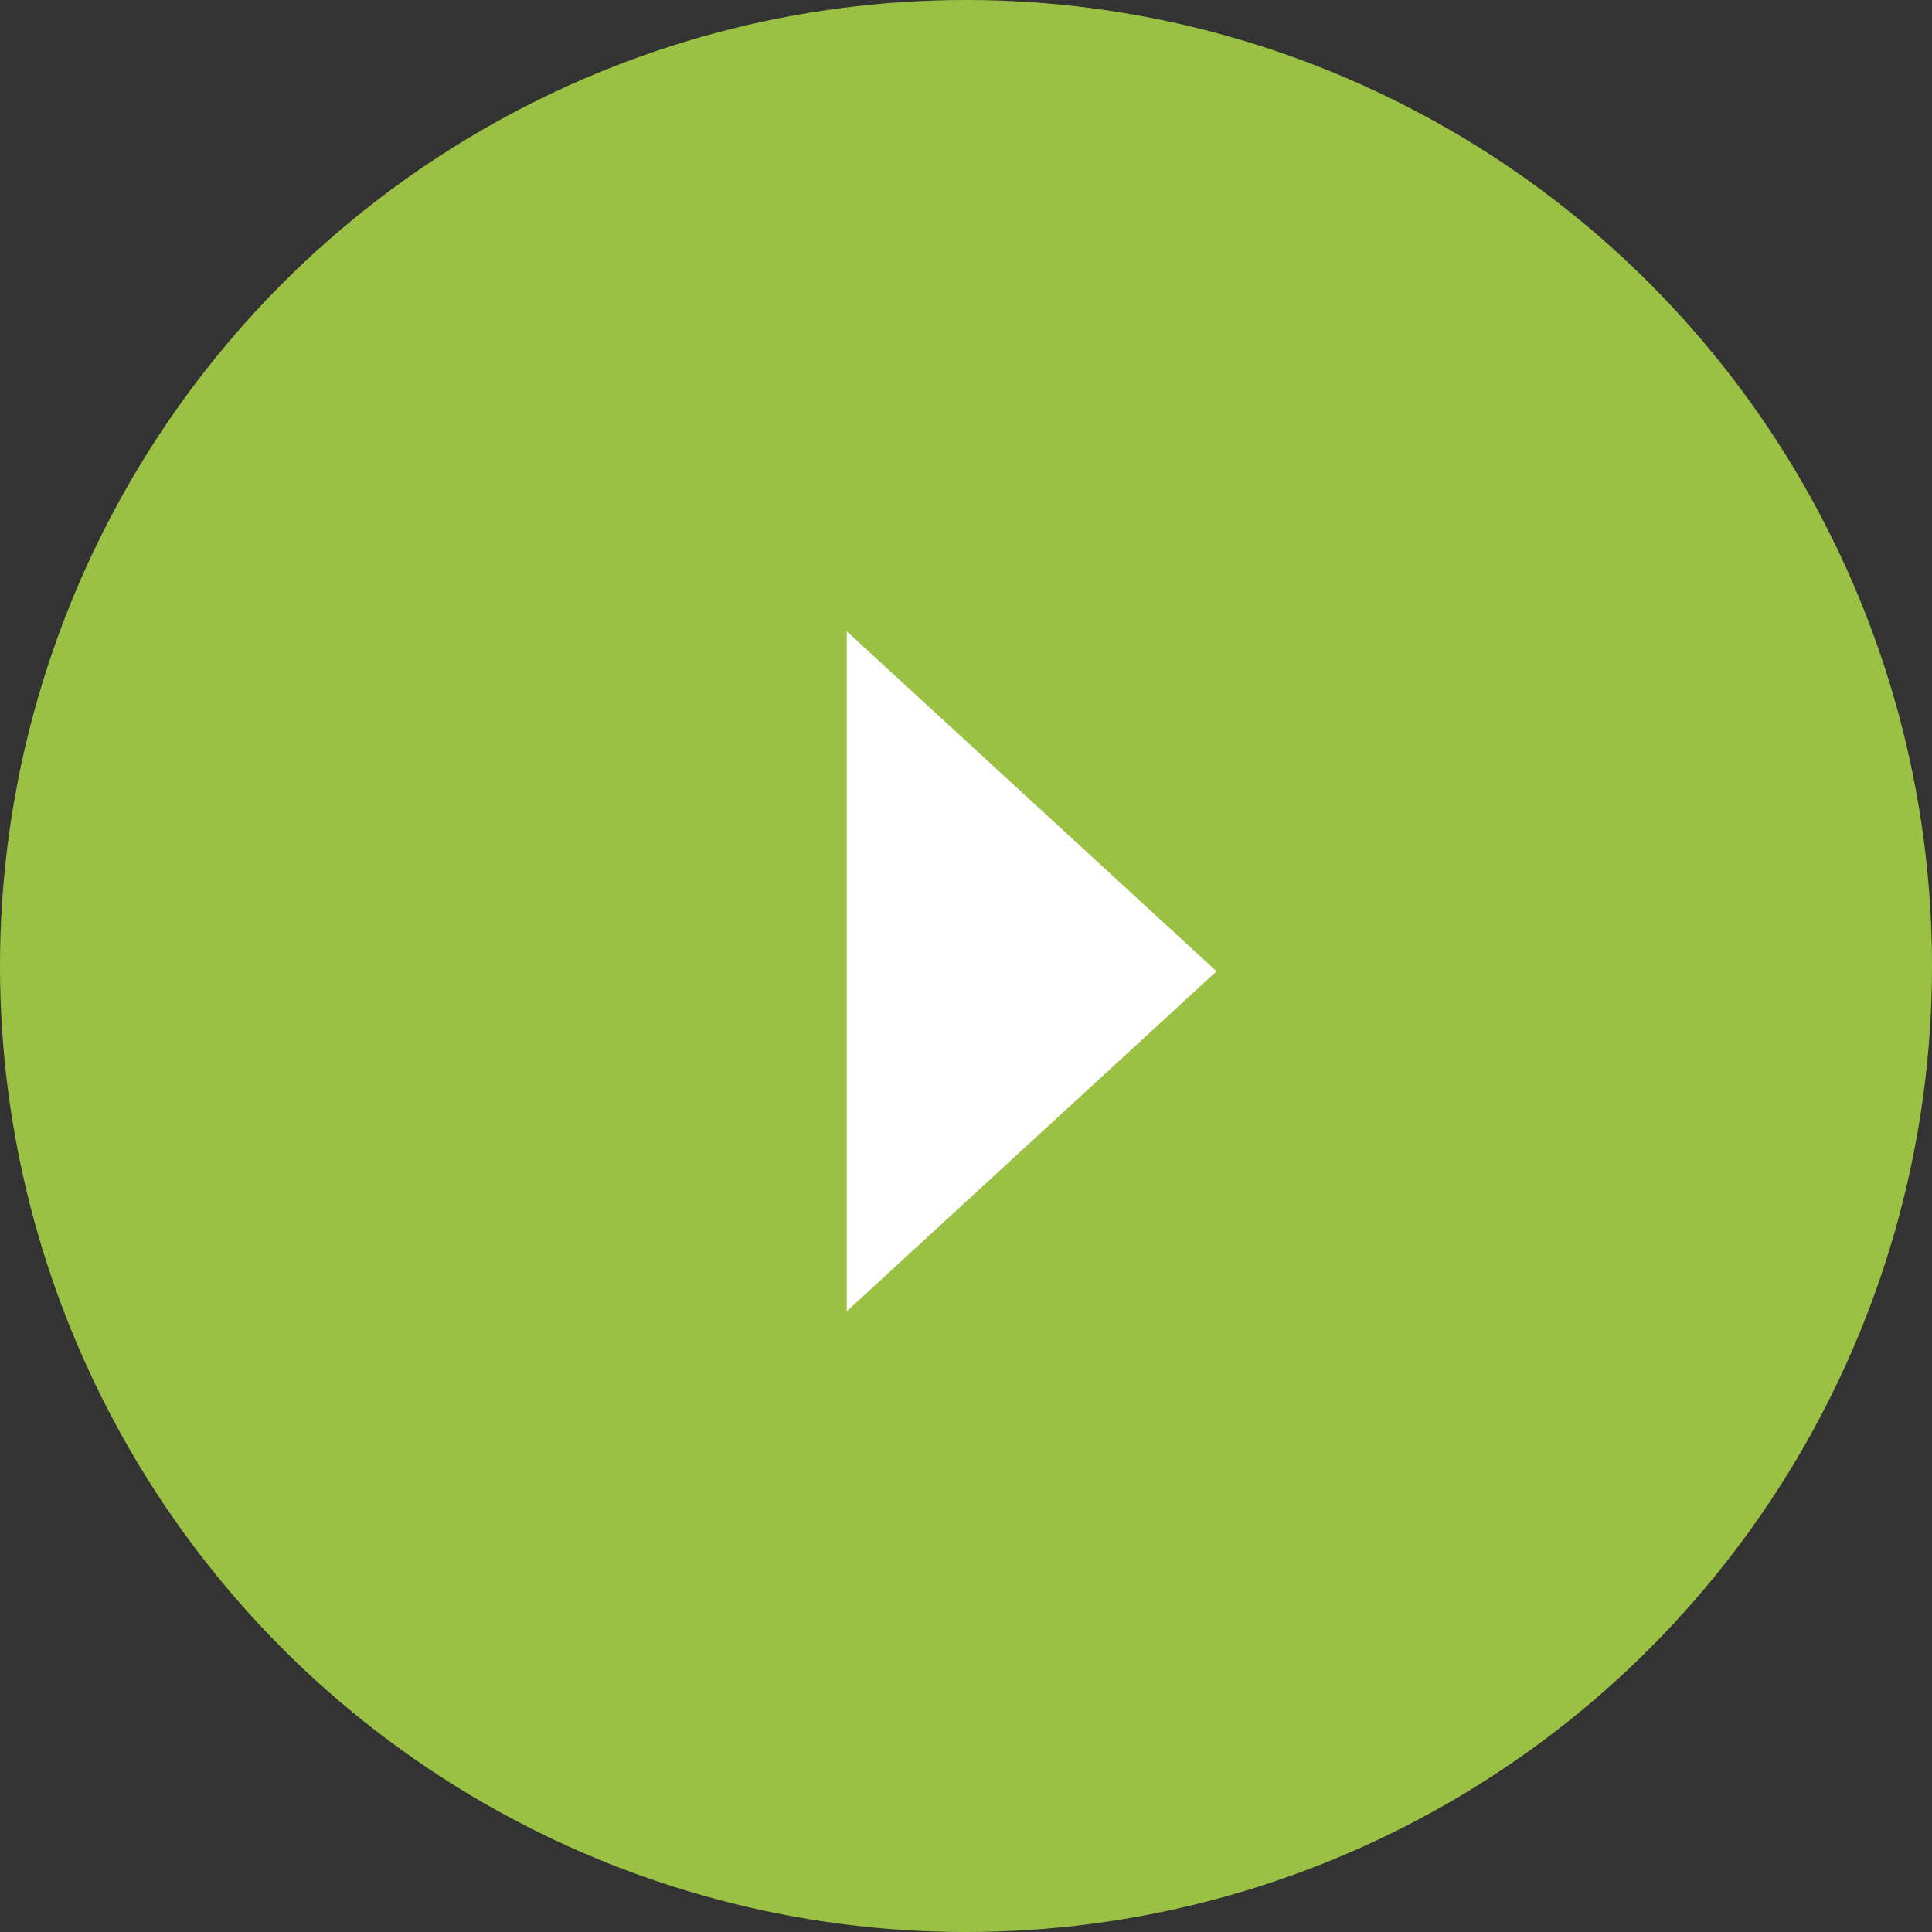
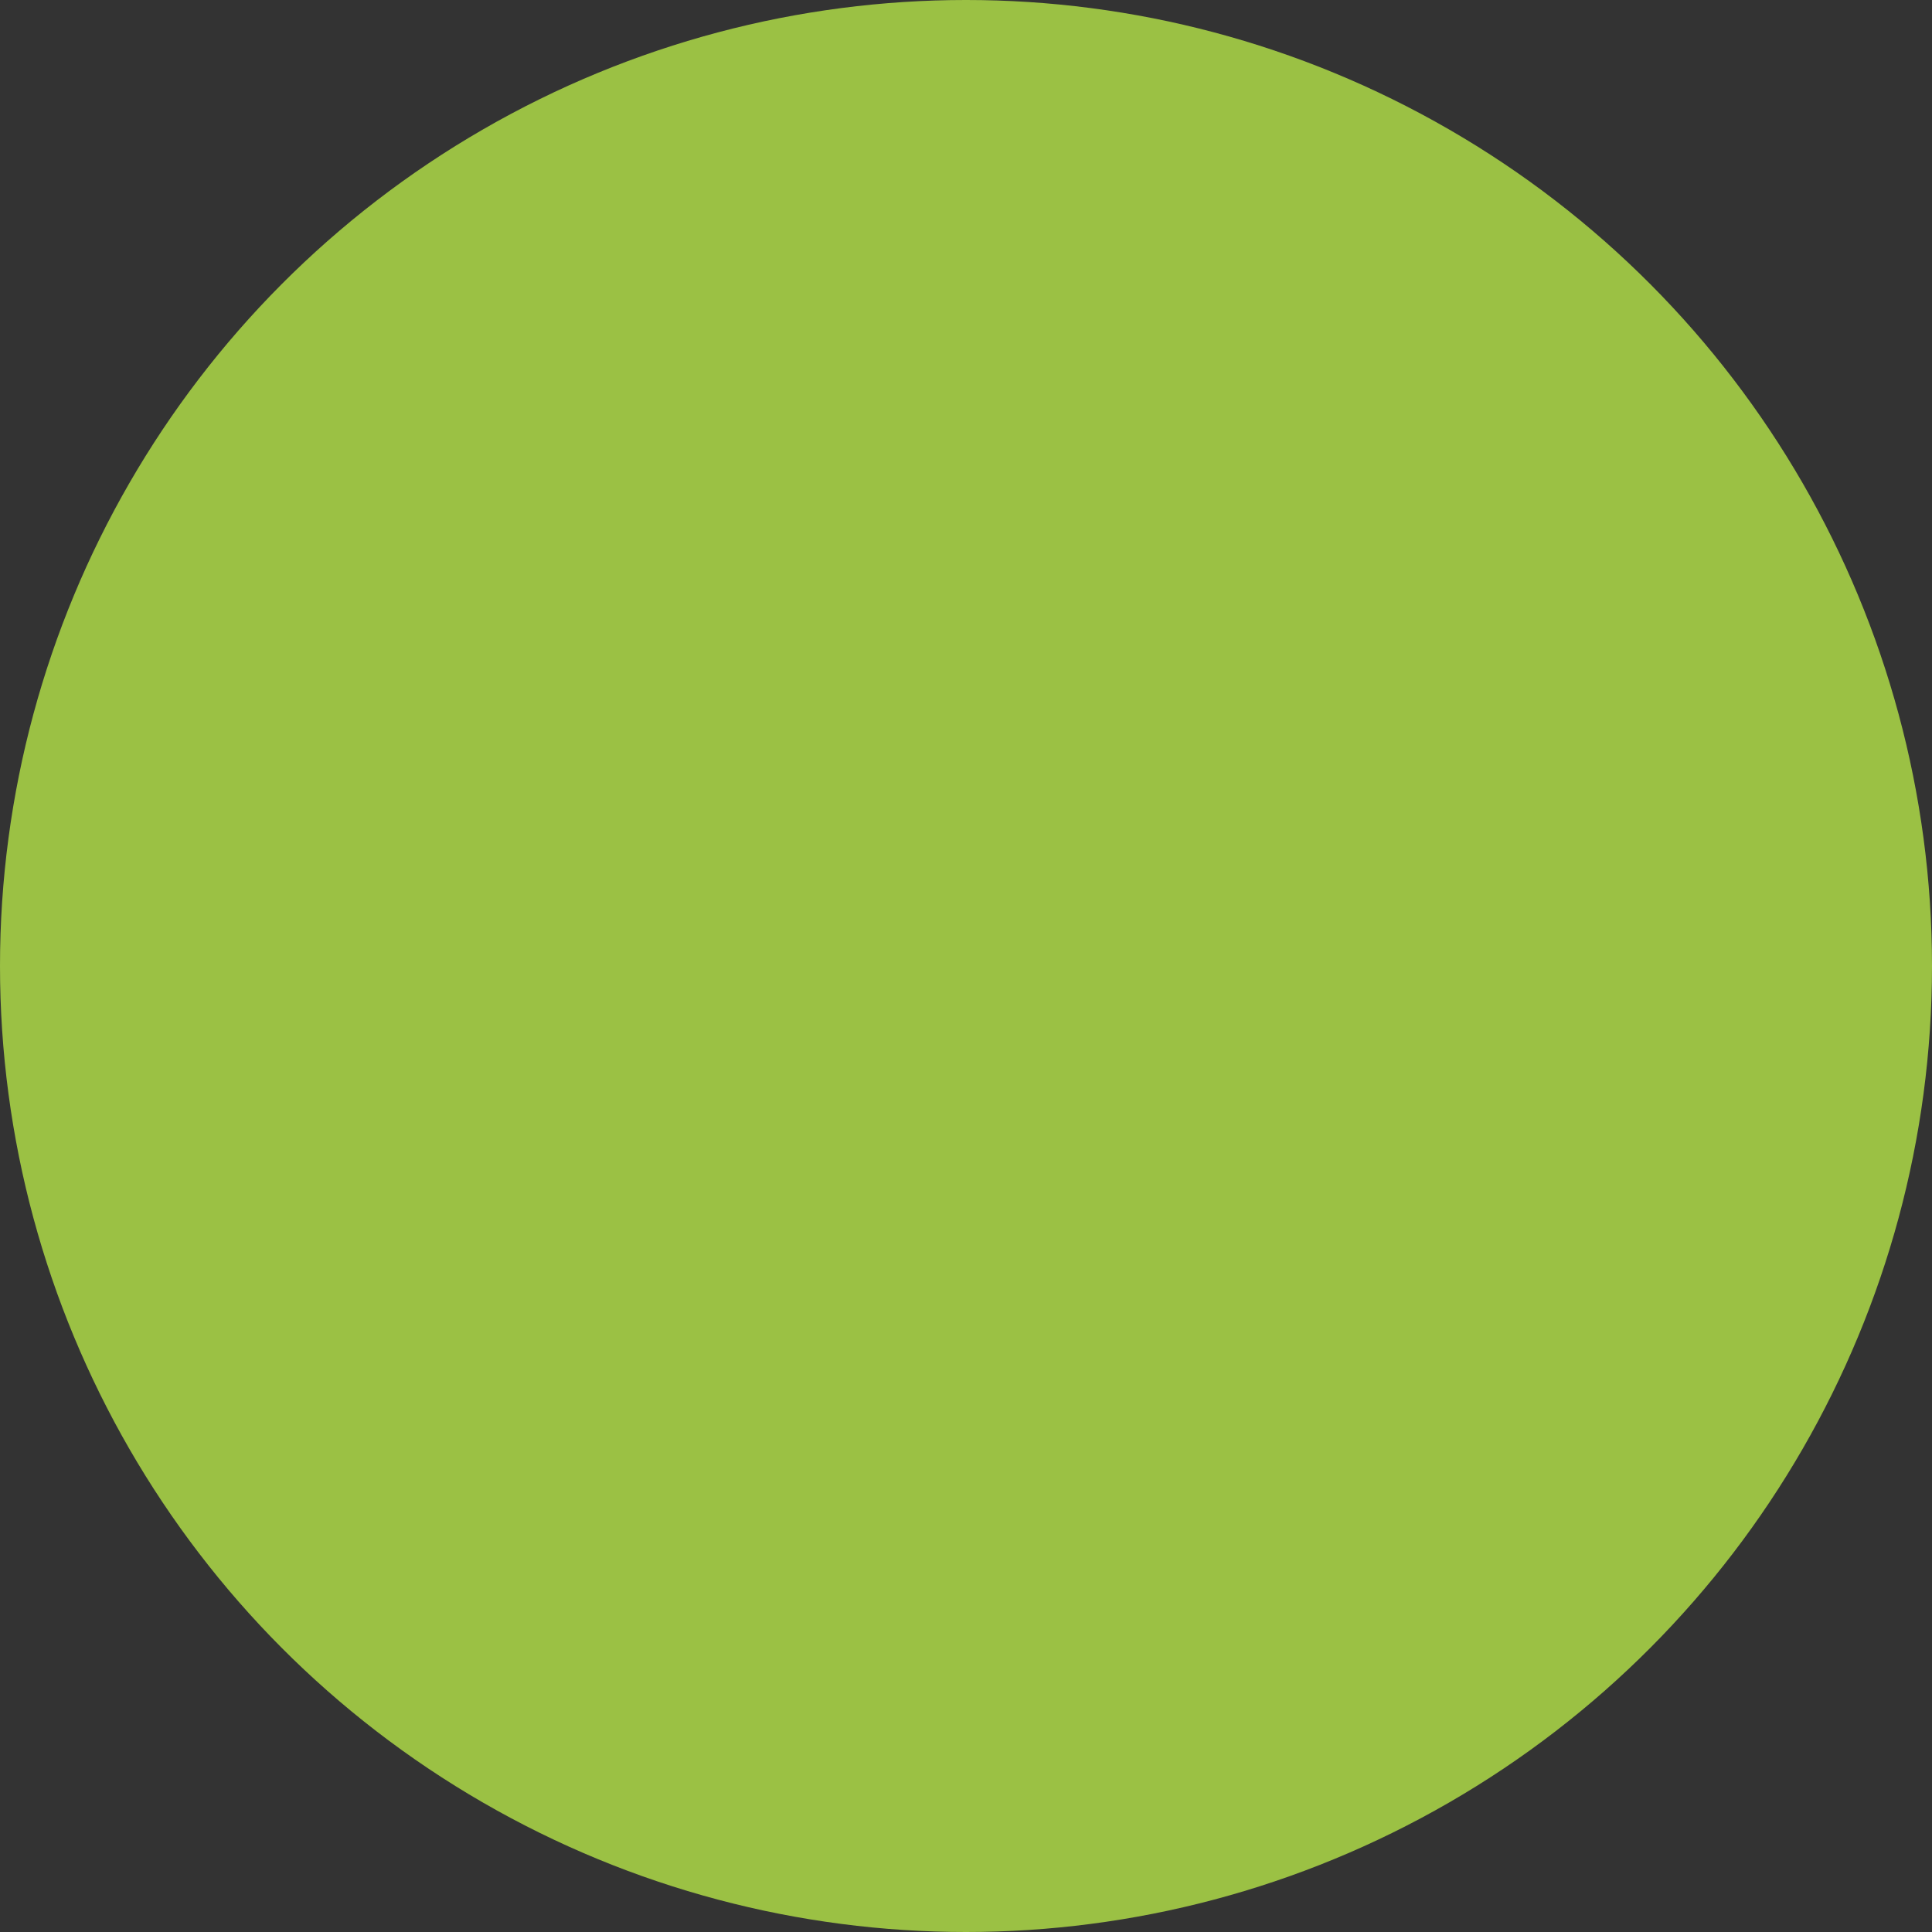
<svg xmlns="http://www.w3.org/2000/svg" width="58" height="58" viewBox="0 0 58 58">
  <rect x="0" y="0" width="58" height="58" fill="#333333" stroke="none" />
  <g id="slider-arrow" transform="translate(-0.313)">
    <circle id="楕円形_255" data-name="楕円形 255" cx="29" cy="29" r="29" transform="translate(0.313)" fill="#9bc144" />
-     <path id="多角形_3" data-name="多角形 3" d="M10.206,0,20.411,11.1H0Z" transform="translate(36.834 18.953) rotate(90)" fill="#fff" />
  </g>
</svg>